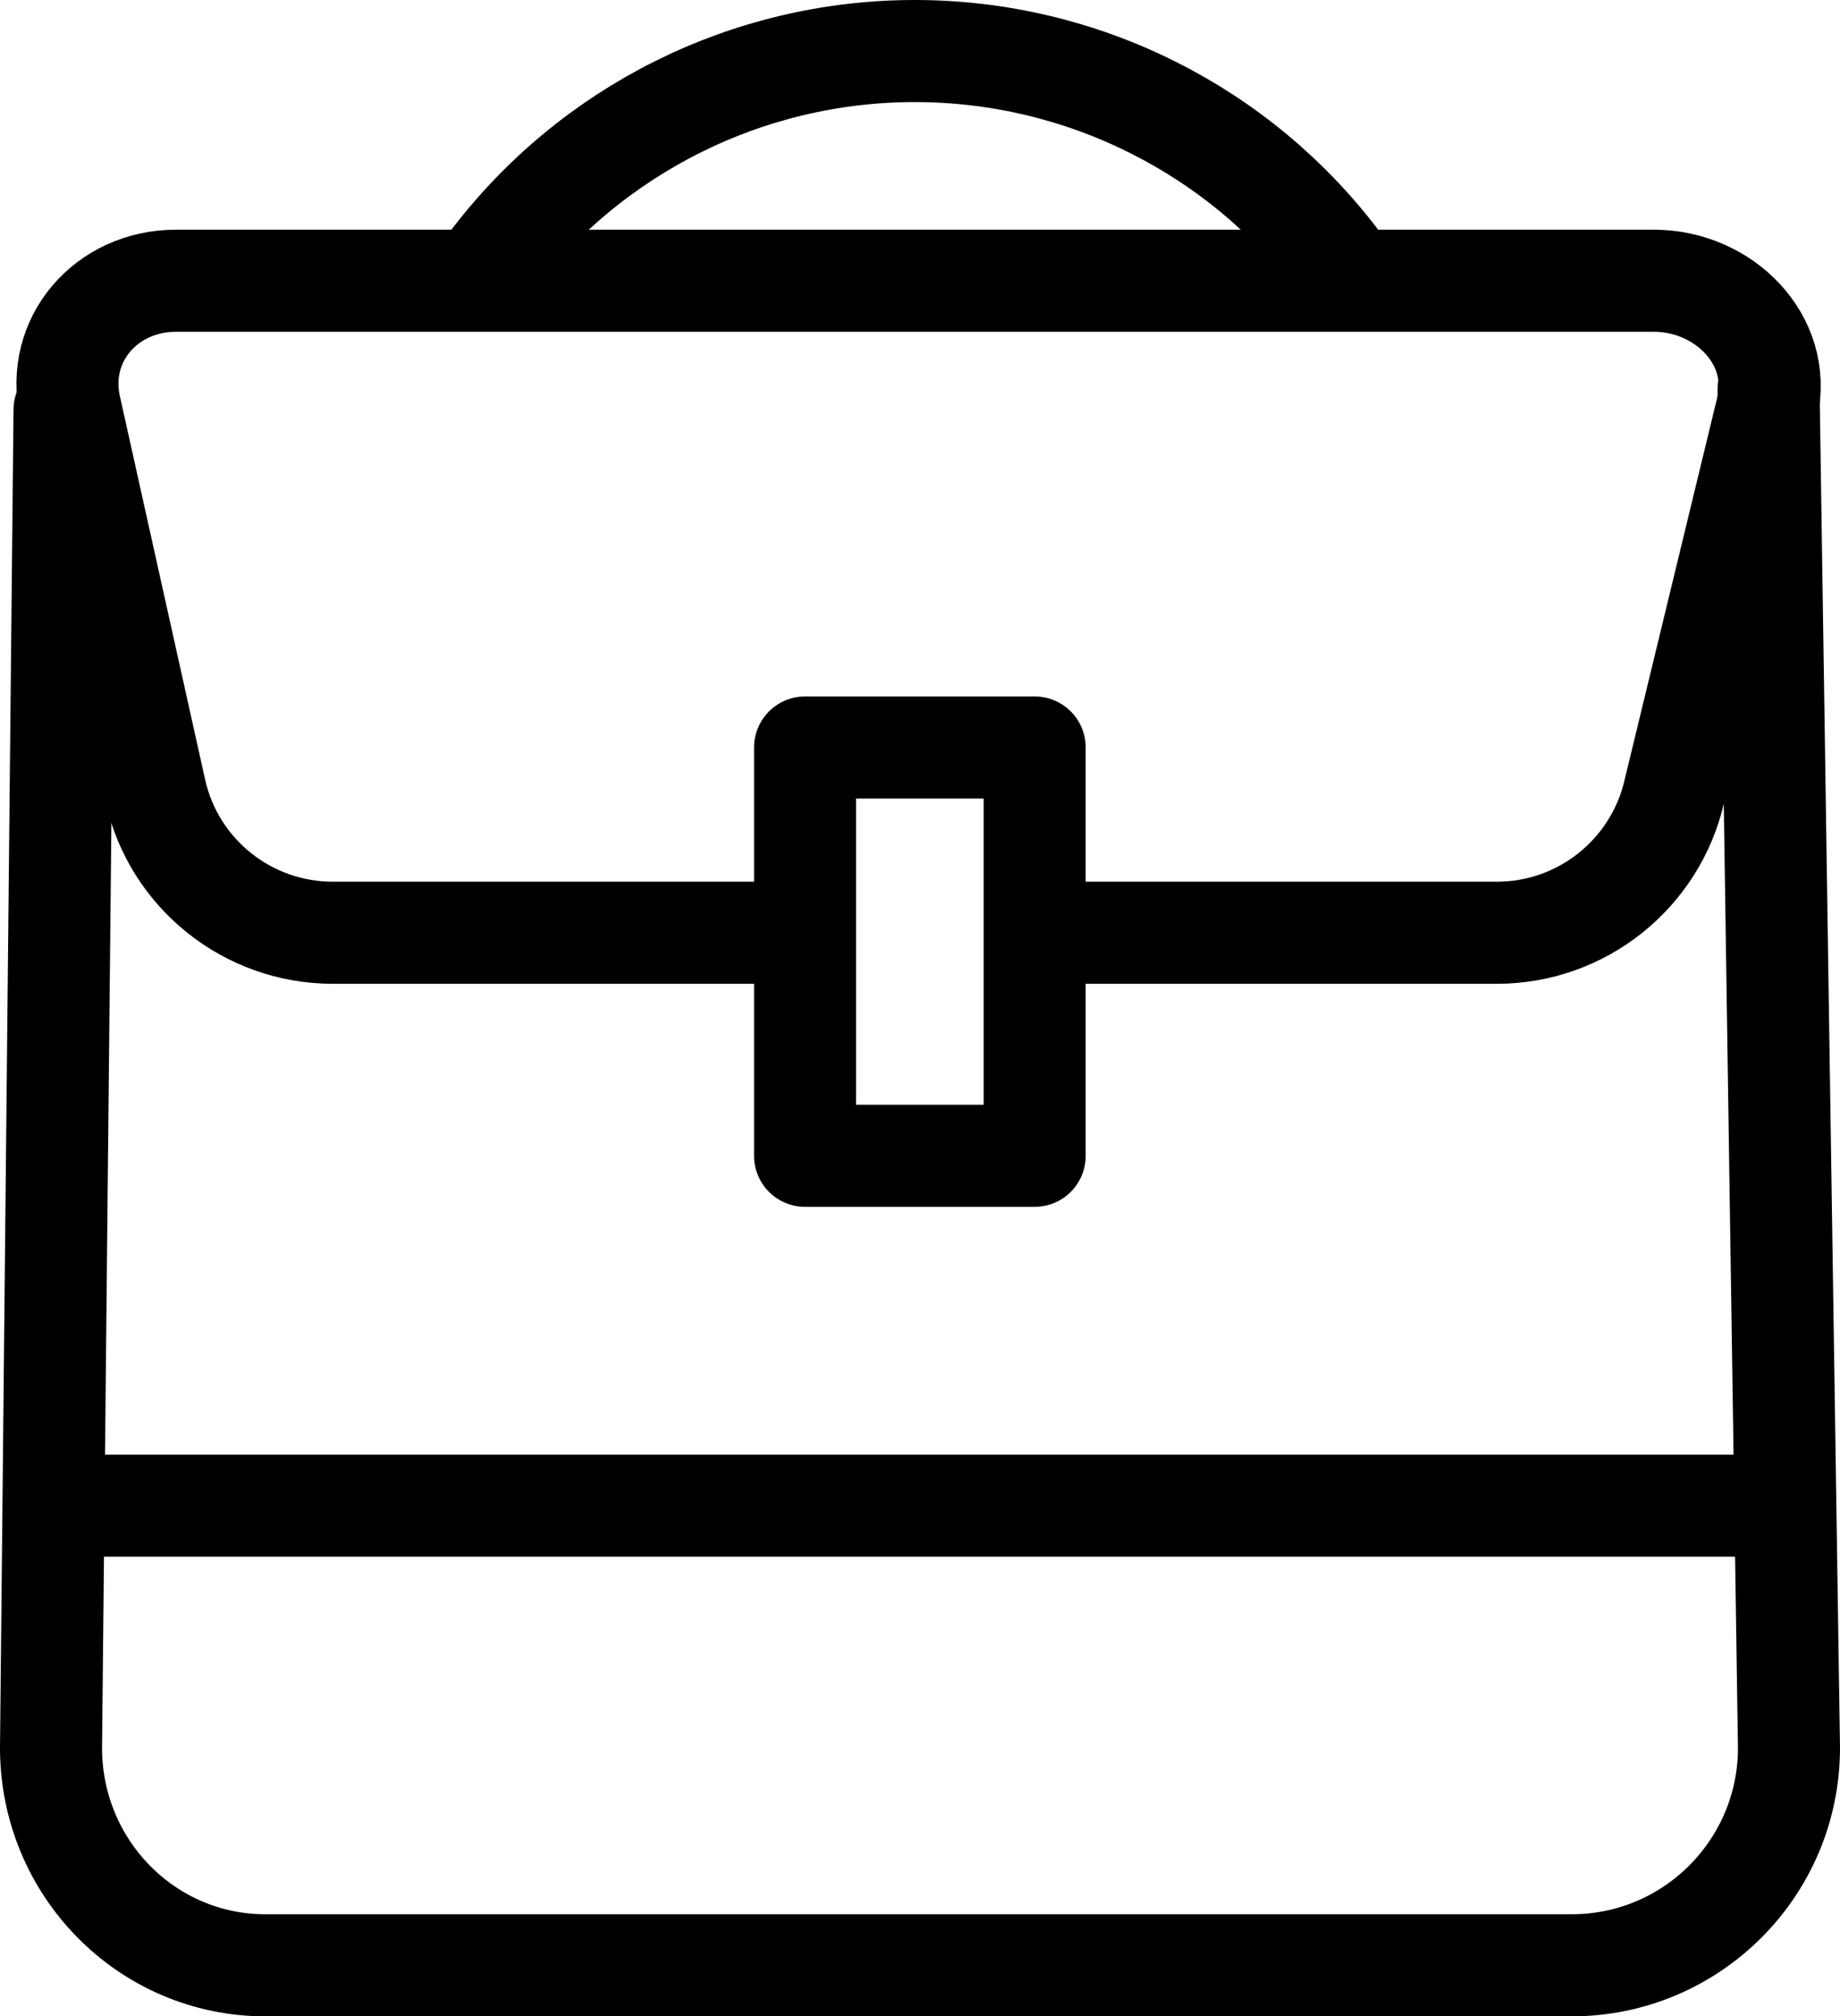
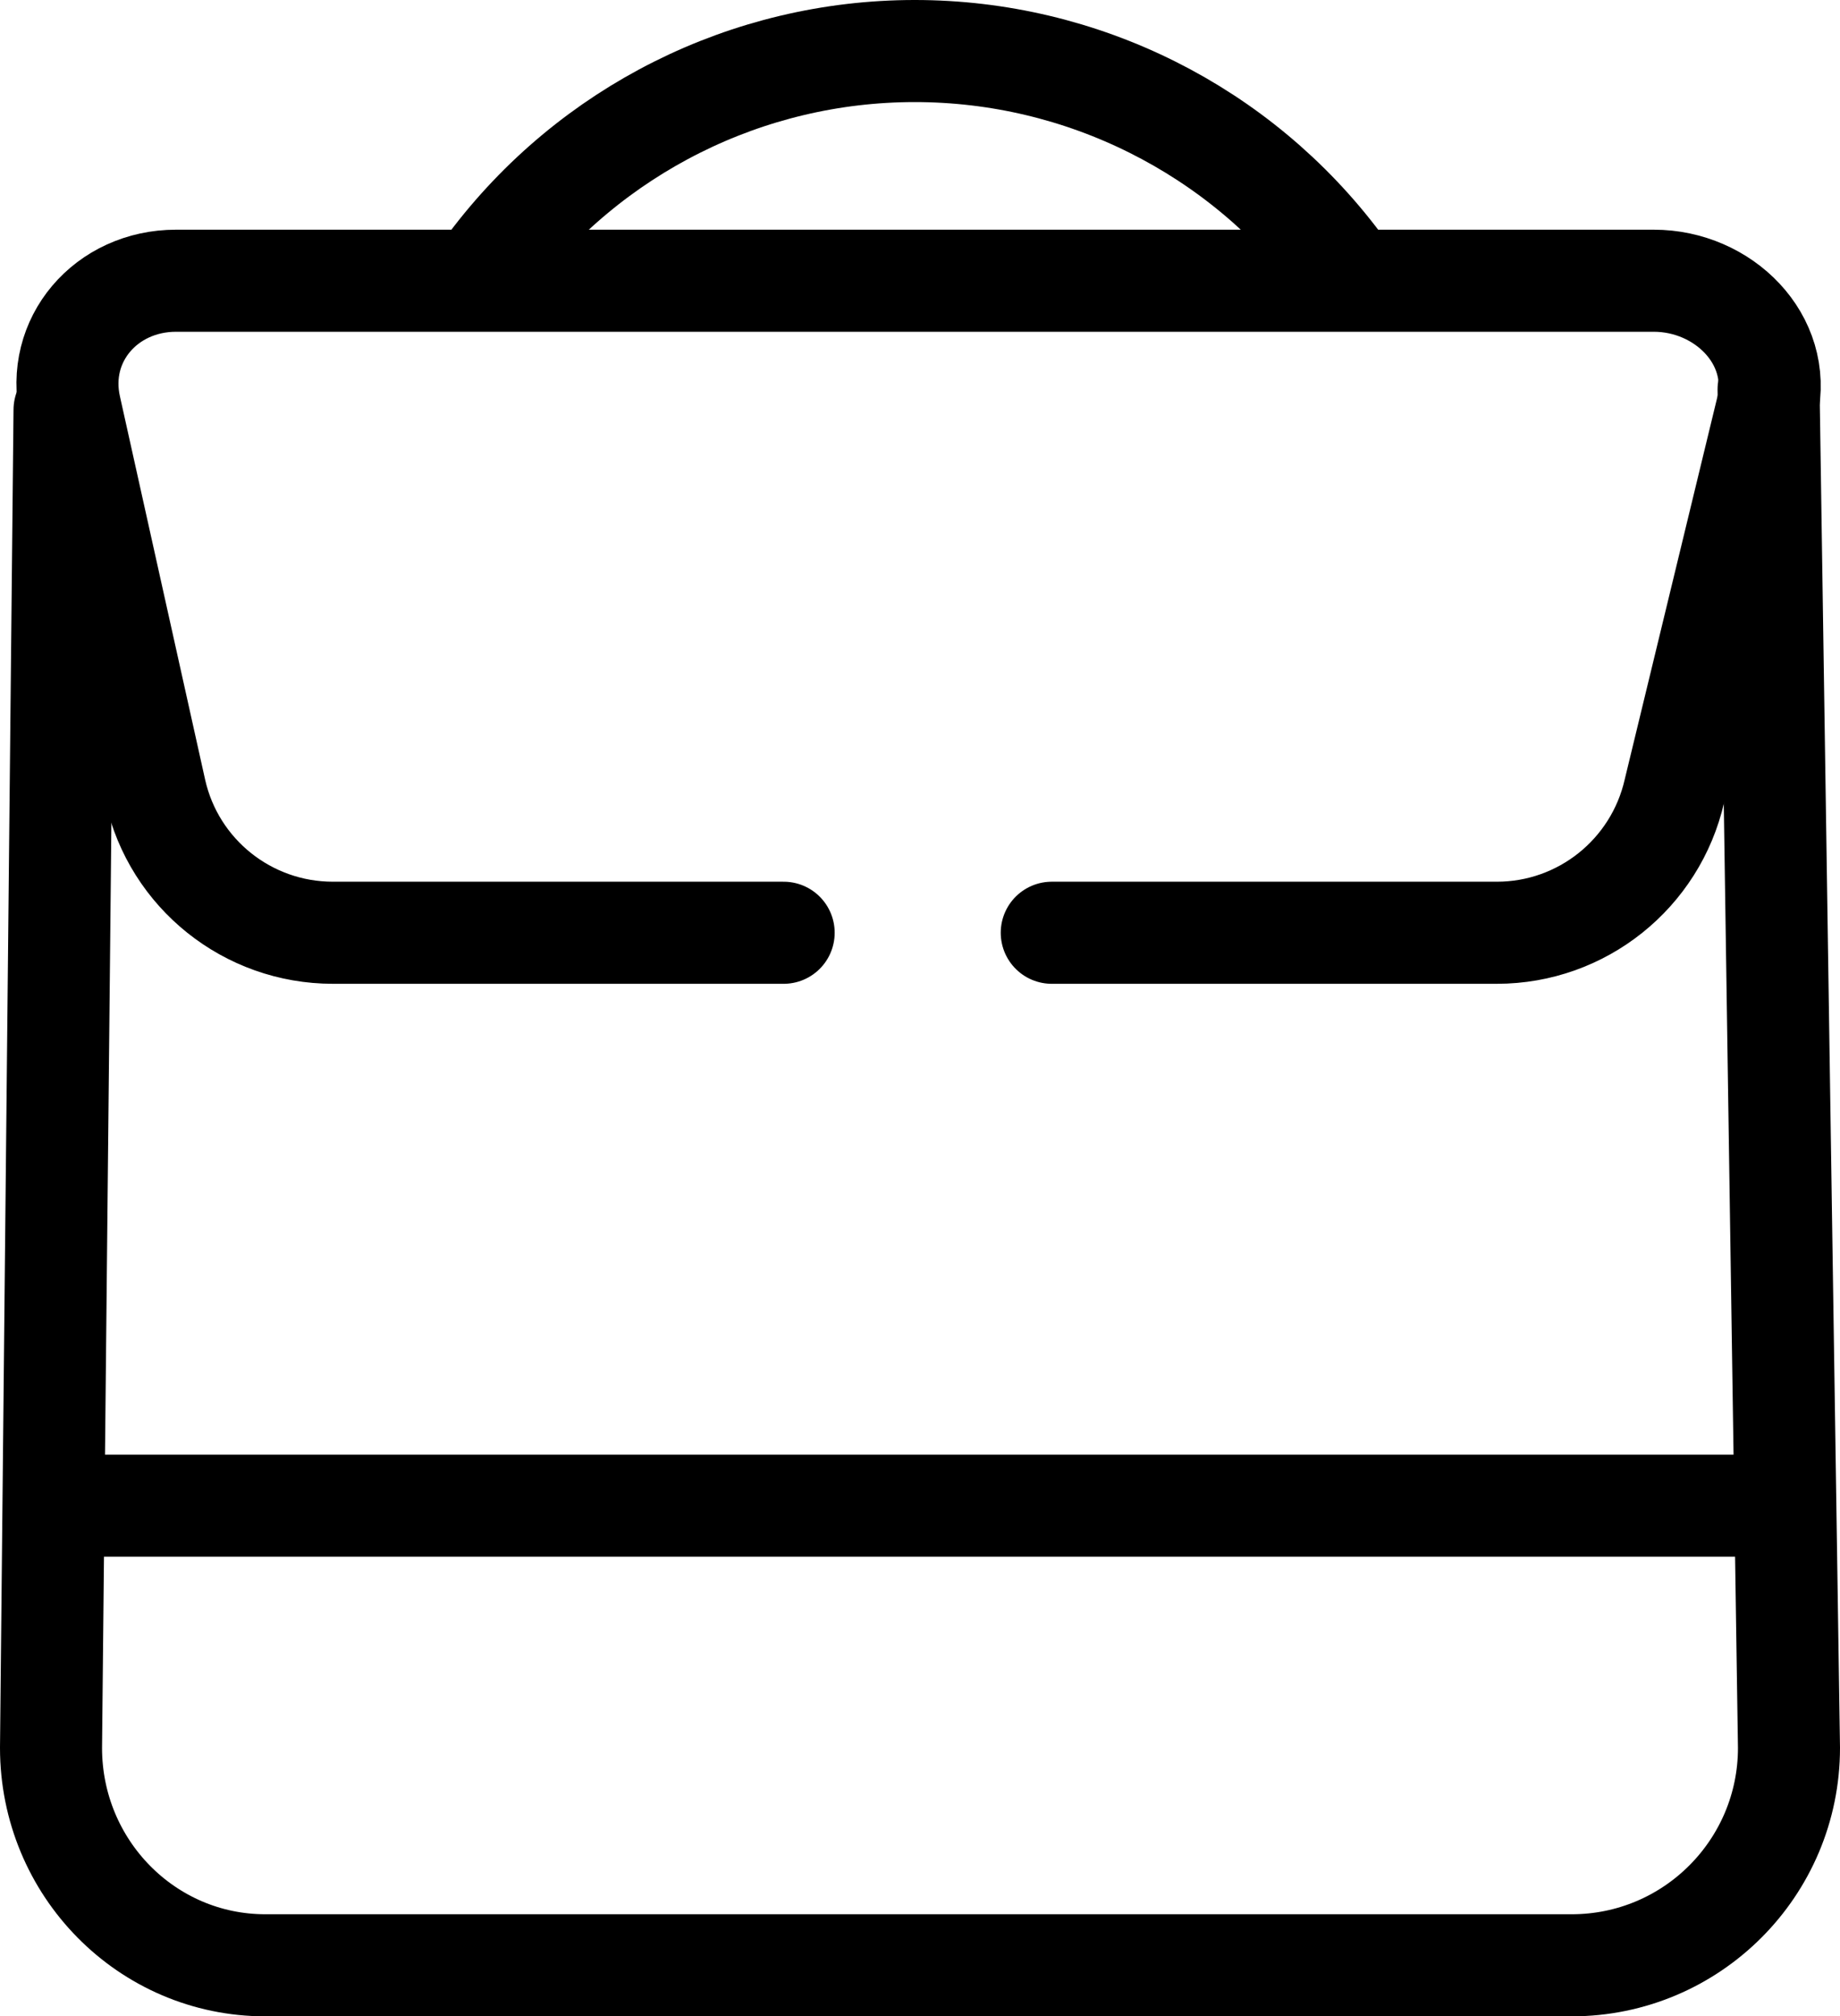
<svg xmlns="http://www.w3.org/2000/svg" id="_레이어_2" data-name="레이어 2" viewBox="0 0 72.13 79">
  <defs>
    <style>
      .cls-1 {
        fill: none;
        stroke: #000;
        stroke-linecap: round;
        stroke-linejoin: round;
        stroke-width: 4px;
      }
    </style>
  </defs>
  <g id="icon">
    <g>
      <path class="cls-1" d="M30.72,36.55H13.05c-3.34,0-6.23-2.31-6.96-5.56l-3.34-15.02c-.6-2.66,1.42-4.97,4.15-4.97h57.93c2.73,0,5.05,2.3,4.45,4.97l-3.64,15.02c-.74,3.25-3.63,5.56-6.96,5.56h-17.45" />
      <path class="cls-1" d="M69.33,15.26l.8,53.23c0,4.7-3.81,8.52-8.52,8.52H10.4c-4.64,0-8.4-3.81-8.4-8.52l.53-52.43" />
      <path class="cls-1" d="M18.96,10.65l.23-.31c3.94-5.25,10.11-8.34,16.67-8.34h0c6.56,0,12.74,3.09,16.67,8.34l.23.31" />
      <line class="cls-1" x1="69.06" y1="59" x2="3.06" y2="59" />
-       <rect class="cls-1" x="31.56" y="29.29" width="9" height="16" />
    </g>
  </g>
</svg>